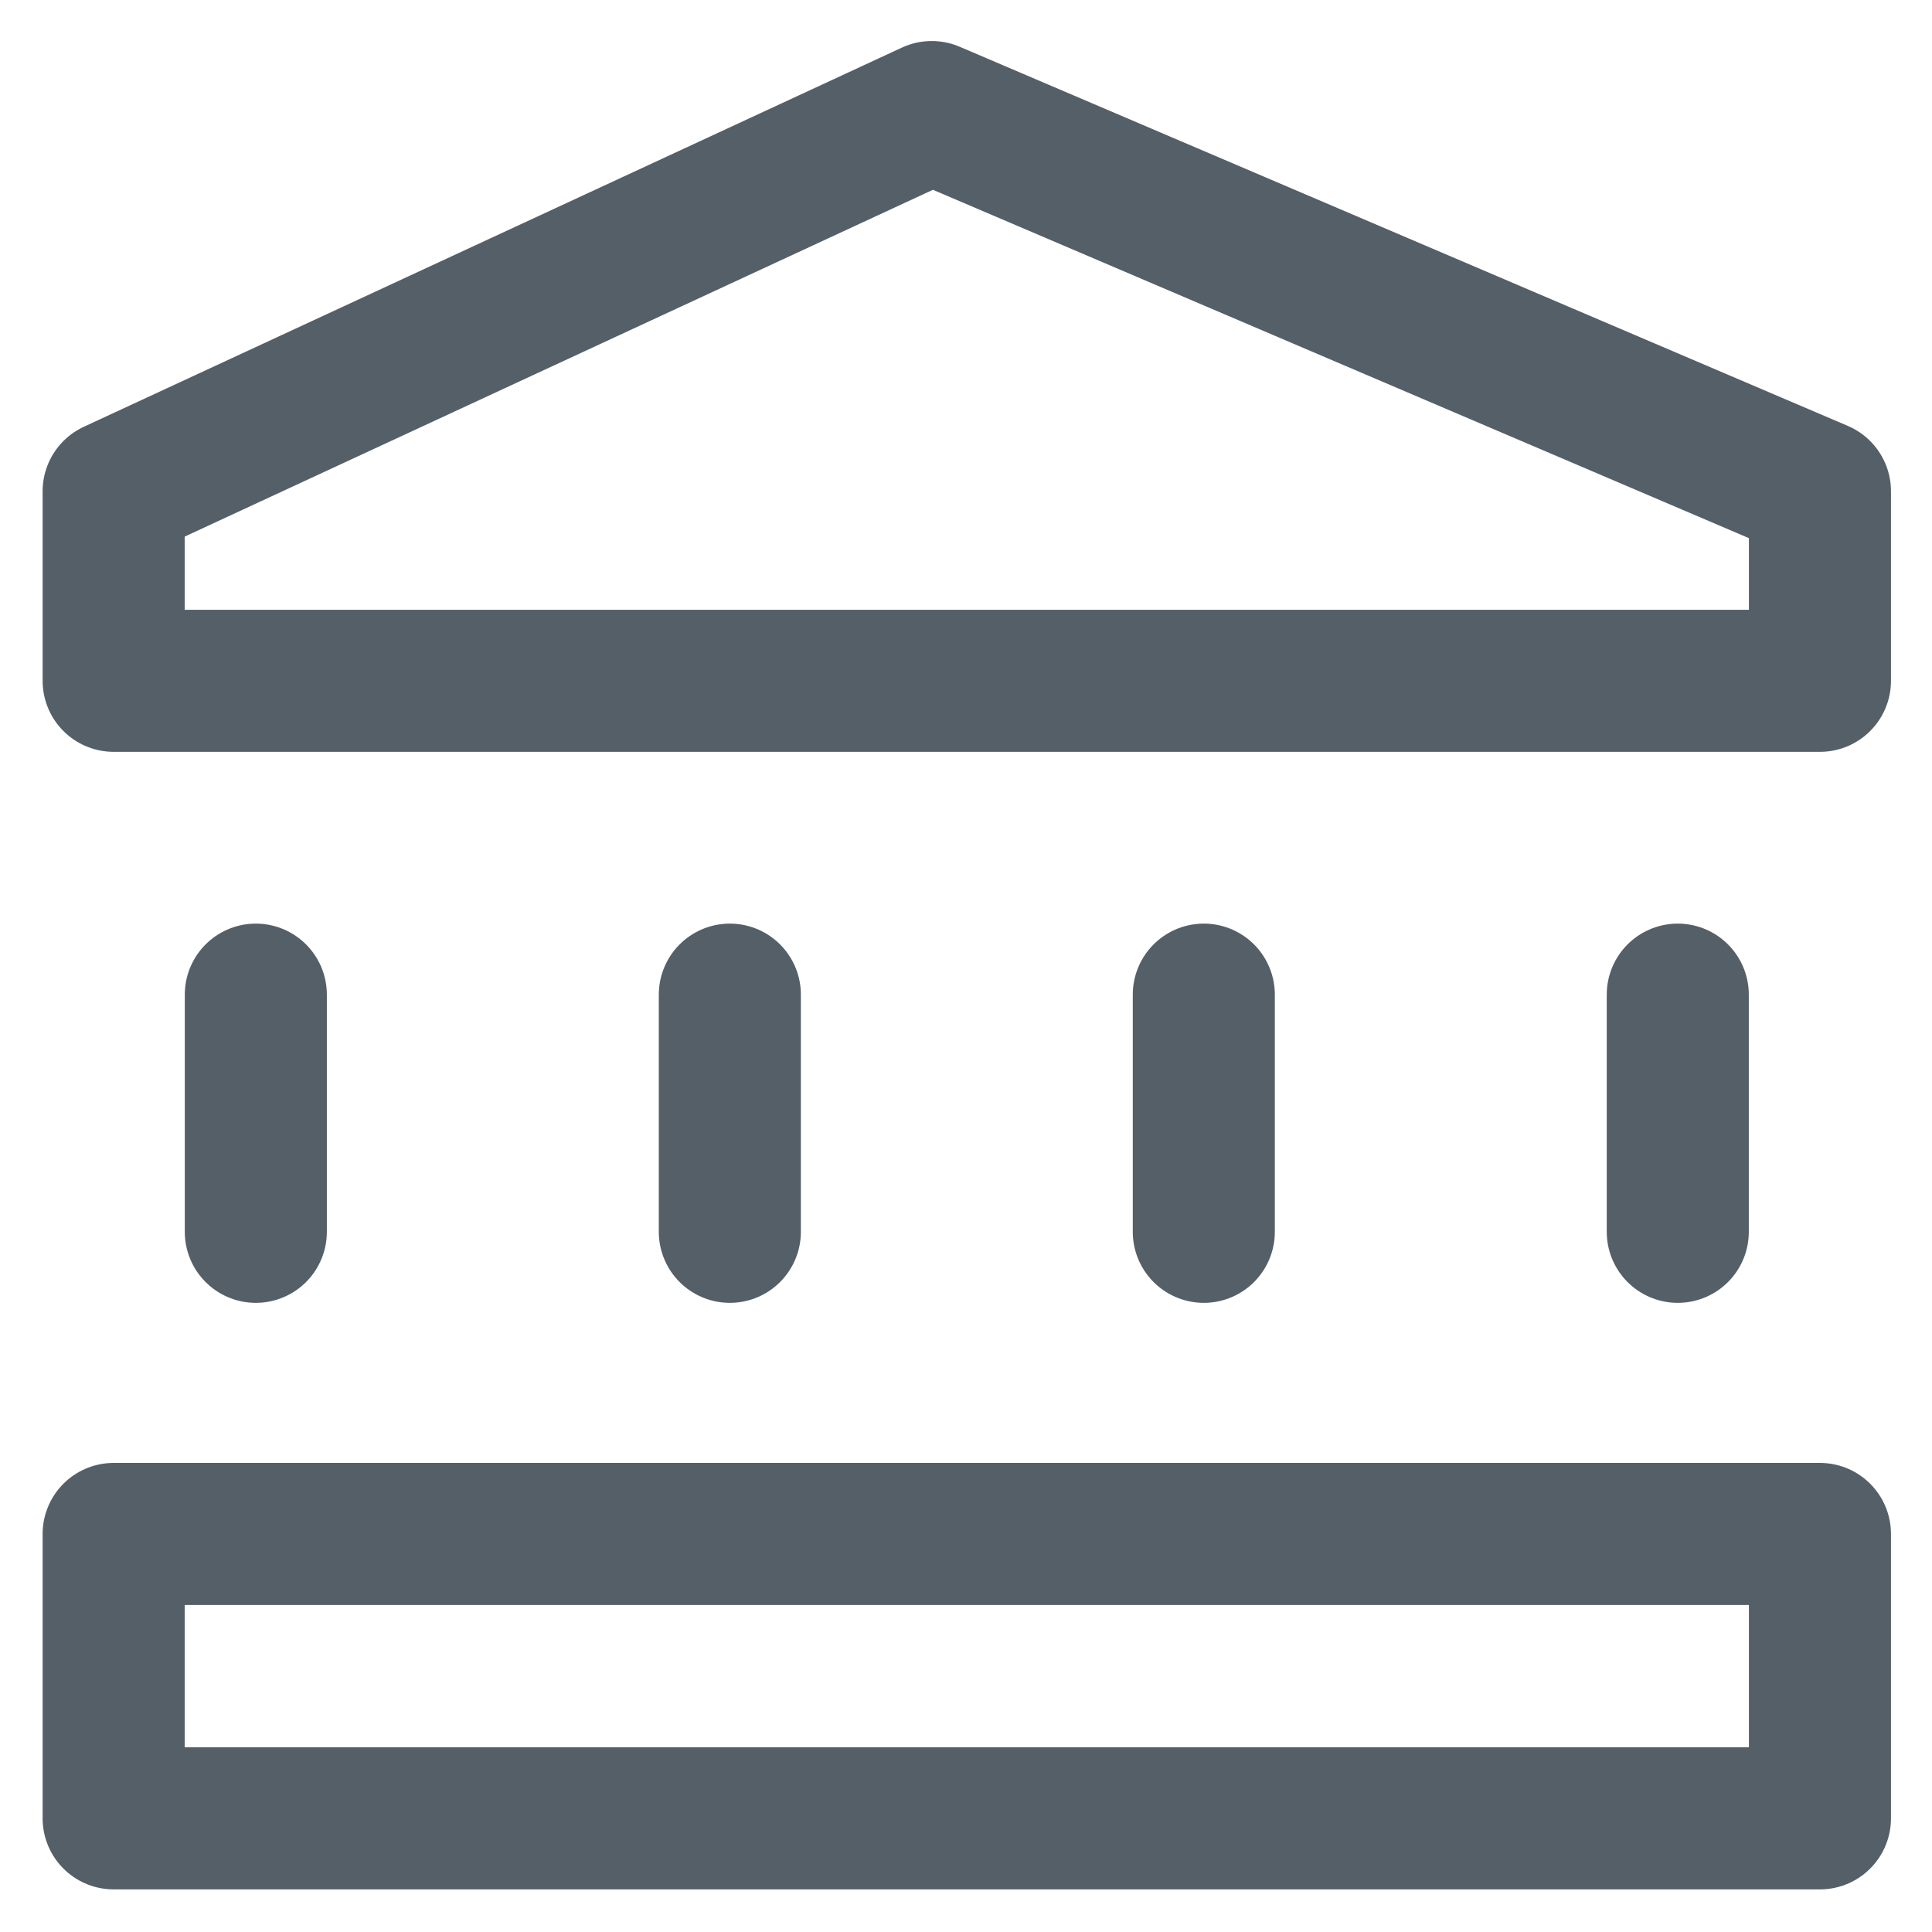
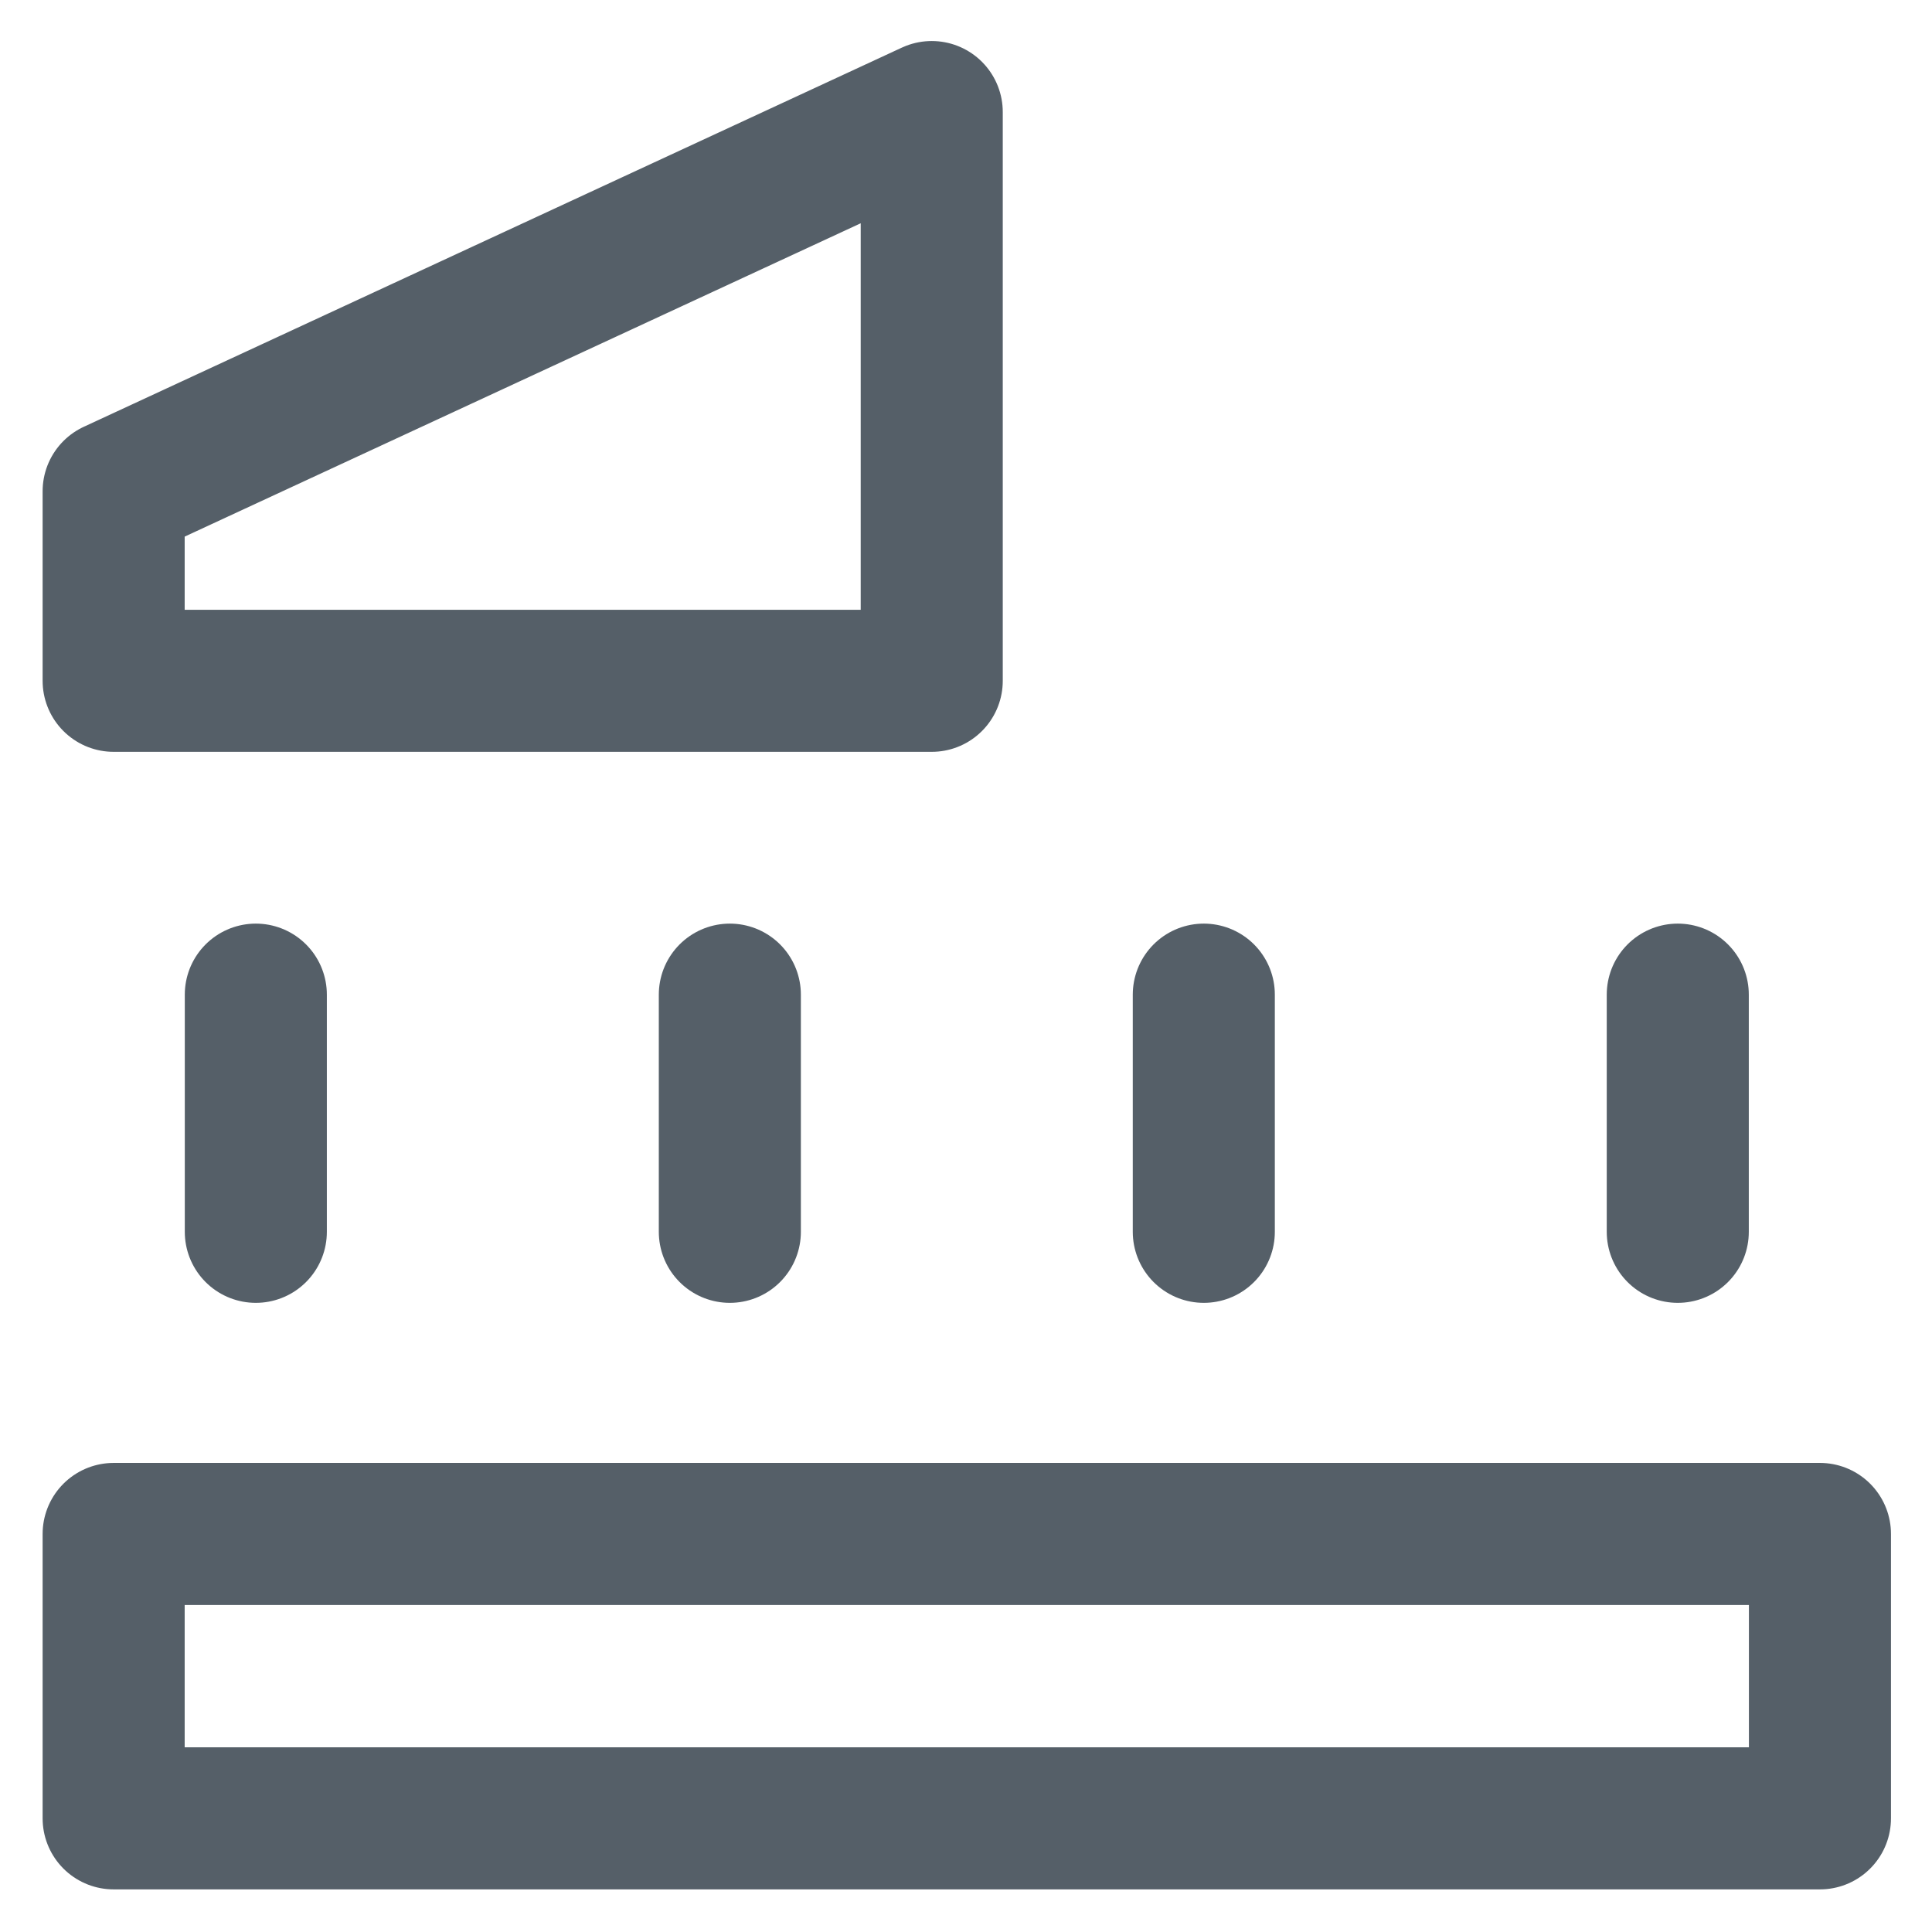
<svg xmlns="http://www.w3.org/2000/svg" width="34" height="34" viewBox="0 0 34 34" fill="none">
-   <path d="M4.502 21.678V17.504M12.844 21.678V17.504M21.185 21.678V17.504M29.526 21.678V17.504M2 26.995H32.028V32H2V26.995ZM2 11.981V8.645L16.397 1.972L32.028 8.645V11.981H2Z" stroke="#555F68" stroke-width="2.5" stroke-linecap="round" stroke-linejoin="round" />
+   <path d="M4.502 21.678V17.504M12.844 21.678V17.504M21.185 21.678V17.504M29.526 21.678V17.504M2 26.995H32.028V32H2V26.995ZM2 11.981V8.645L16.397 1.972V11.981H2Z" stroke="#555F68" stroke-width="2.5" stroke-linecap="round" stroke-linejoin="round" />
</svg>